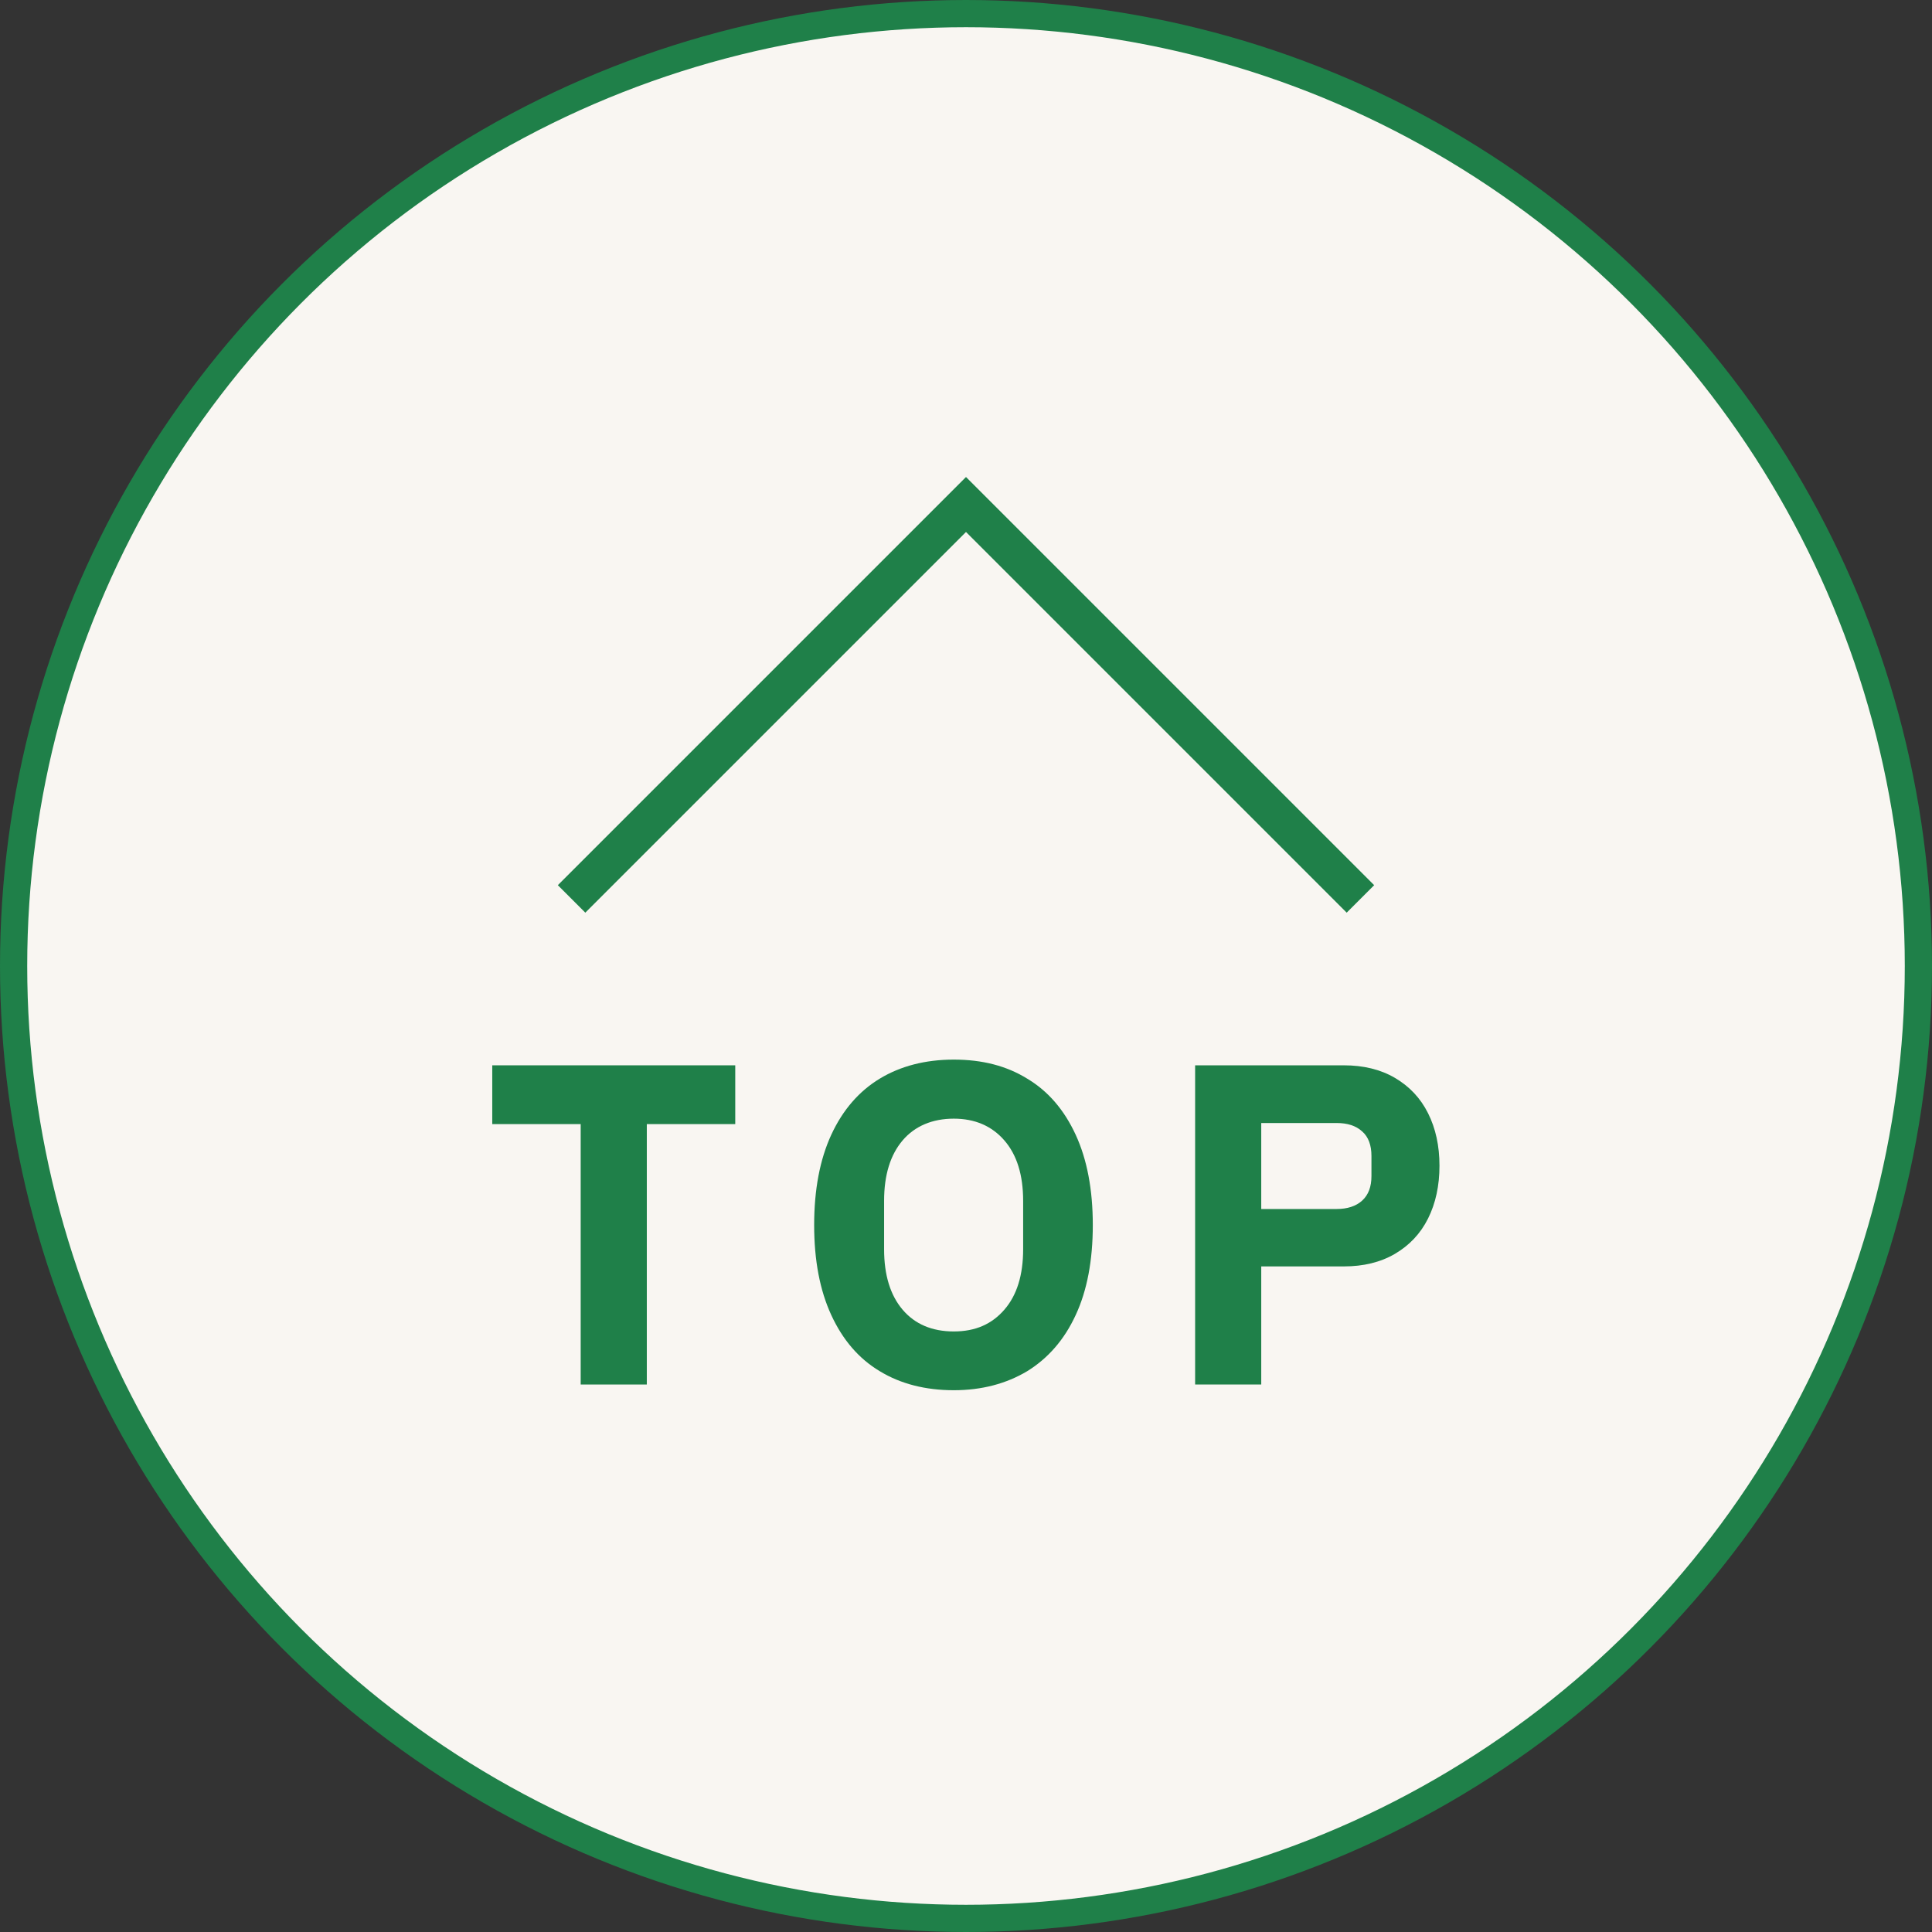
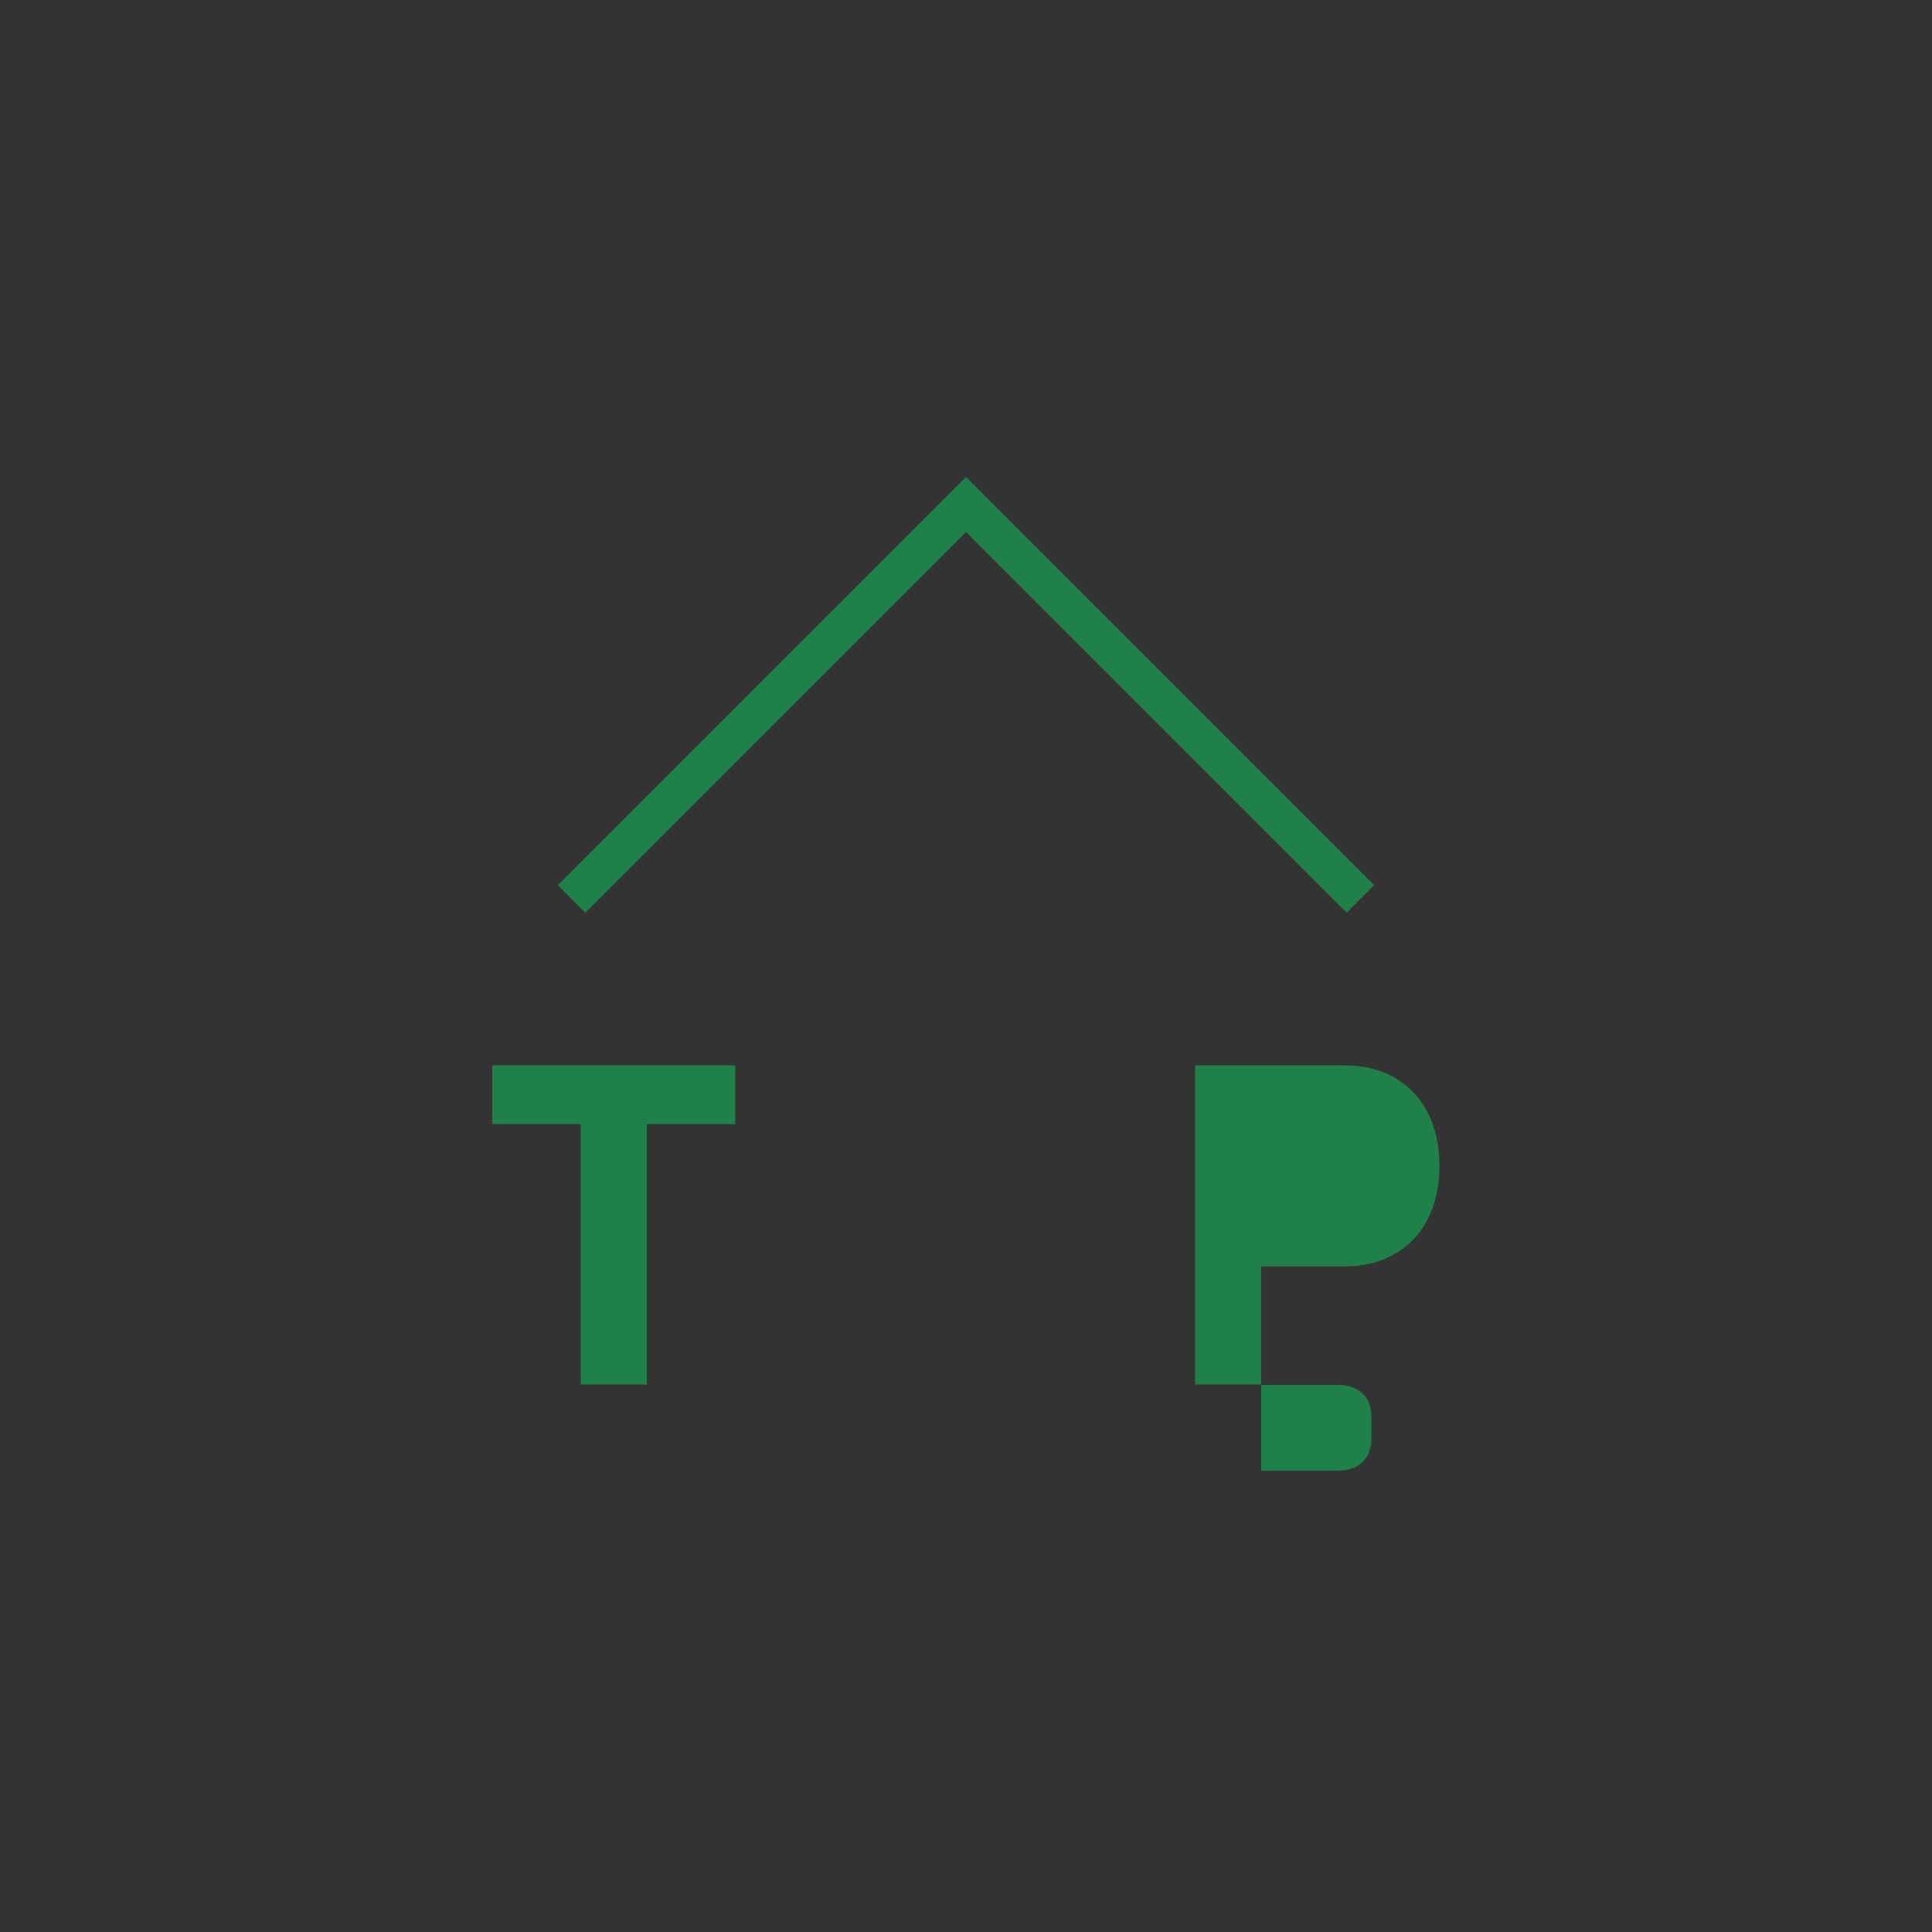
<svg xmlns="http://www.w3.org/2000/svg" id="_レイヤー_2" data-name="レイヤー 2" viewBox="0 0 71 71">
  <rect x="0" y="0" width="71" height="71" fill="#333333" stroke="none" />
  <defs>
    <style>
      .cls-1 {
        fill: #f9f6f2;
        stroke: #1f8049;
        stroke-miterlimit: 10;
      }

      .cls-2 {
        fill: #1f8049;
        stroke-width: 0px;
      }
    </style>
  </defs>
  <g id="footer">
    <g>
-       <circle class="cls-1" cx="35.5" cy="35.5" r="35" />
      <polygon class="cls-2" points="35.5 17.53 50.5 32.53 49.49 33.54 35.5 19.55 21.51 33.54 20.5 32.53 35.5 17.53" />
      <g>
        <path class="cls-2" d="m27.02,39.15v2.16h-3.25v9.57h-2.43v-9.57h-3.25v-2.16h8.93Z" />
-         <path class="cls-2" d="m32.33,50.39c-.77-.46-1.36-1.15-1.78-2.06-.42-.91-.63-2.01-.63-3.31s.21-2.41.63-3.32c.42-.91,1.02-1.6,1.78-2.06s1.67-.7,2.72-.7,1.94.23,2.7.7c.77.46,1.36,1.15,1.78,2.06.42.91.63,2.02.63,3.32s-.21,2.41-.63,3.31c-.42.91-1.02,1.59-1.78,2.06-.77.46-1.67.7-2.7.7s-1.95-.23-2.72-.7Zm4.58-2.26c.46-.53.69-1.27.69-2.22v-1.78c0-.95-.23-1.69-.69-2.22-.46-.53-1.08-.8-1.86-.8s-1.43.27-1.88.8c-.45.53-.68,1.27-.68,2.22v1.78c0,.95.23,1.69.68,2.22.45.53,1.08.8,1.88.8s1.4-.27,1.86-.8Z" />
-         <path class="cls-2" d="m46.35,50.88h-2.43v-11.73h5.47c.71,0,1.34.15,1.87.46.53.31.94.74,1.22,1.3s.42,1.2.42,1.93-.14,1.38-.42,1.94-.69.99-1.22,1.3c-.53.31-1.16.46-1.87.46h-3.04v4.34Zm0-9.62v3.17h2.77c.39,0,.71-.1.94-.31.23-.21.34-.51.34-.9v-.74c0-.39-.11-.7-.34-.9-.23-.21-.54-.31-.94-.31h-2.77Z" />
+         <path class="cls-2" d="m46.35,50.88h-2.43v-11.73h5.47c.71,0,1.34.15,1.87.46.53.31.94.74,1.22,1.3s.42,1.2.42,1.93-.14,1.38-.42,1.94-.69.99-1.22,1.3c-.53.31-1.16.46-1.87.46h-3.04v4.34Zv3.17h2.77c.39,0,.71-.1.94-.31.23-.21.34-.51.34-.9v-.74c0-.39-.11-.7-.34-.9-.23-.21-.54-.31-.94-.31h-2.77Z" />
      </g>
    </g>
  </g>
</svg>